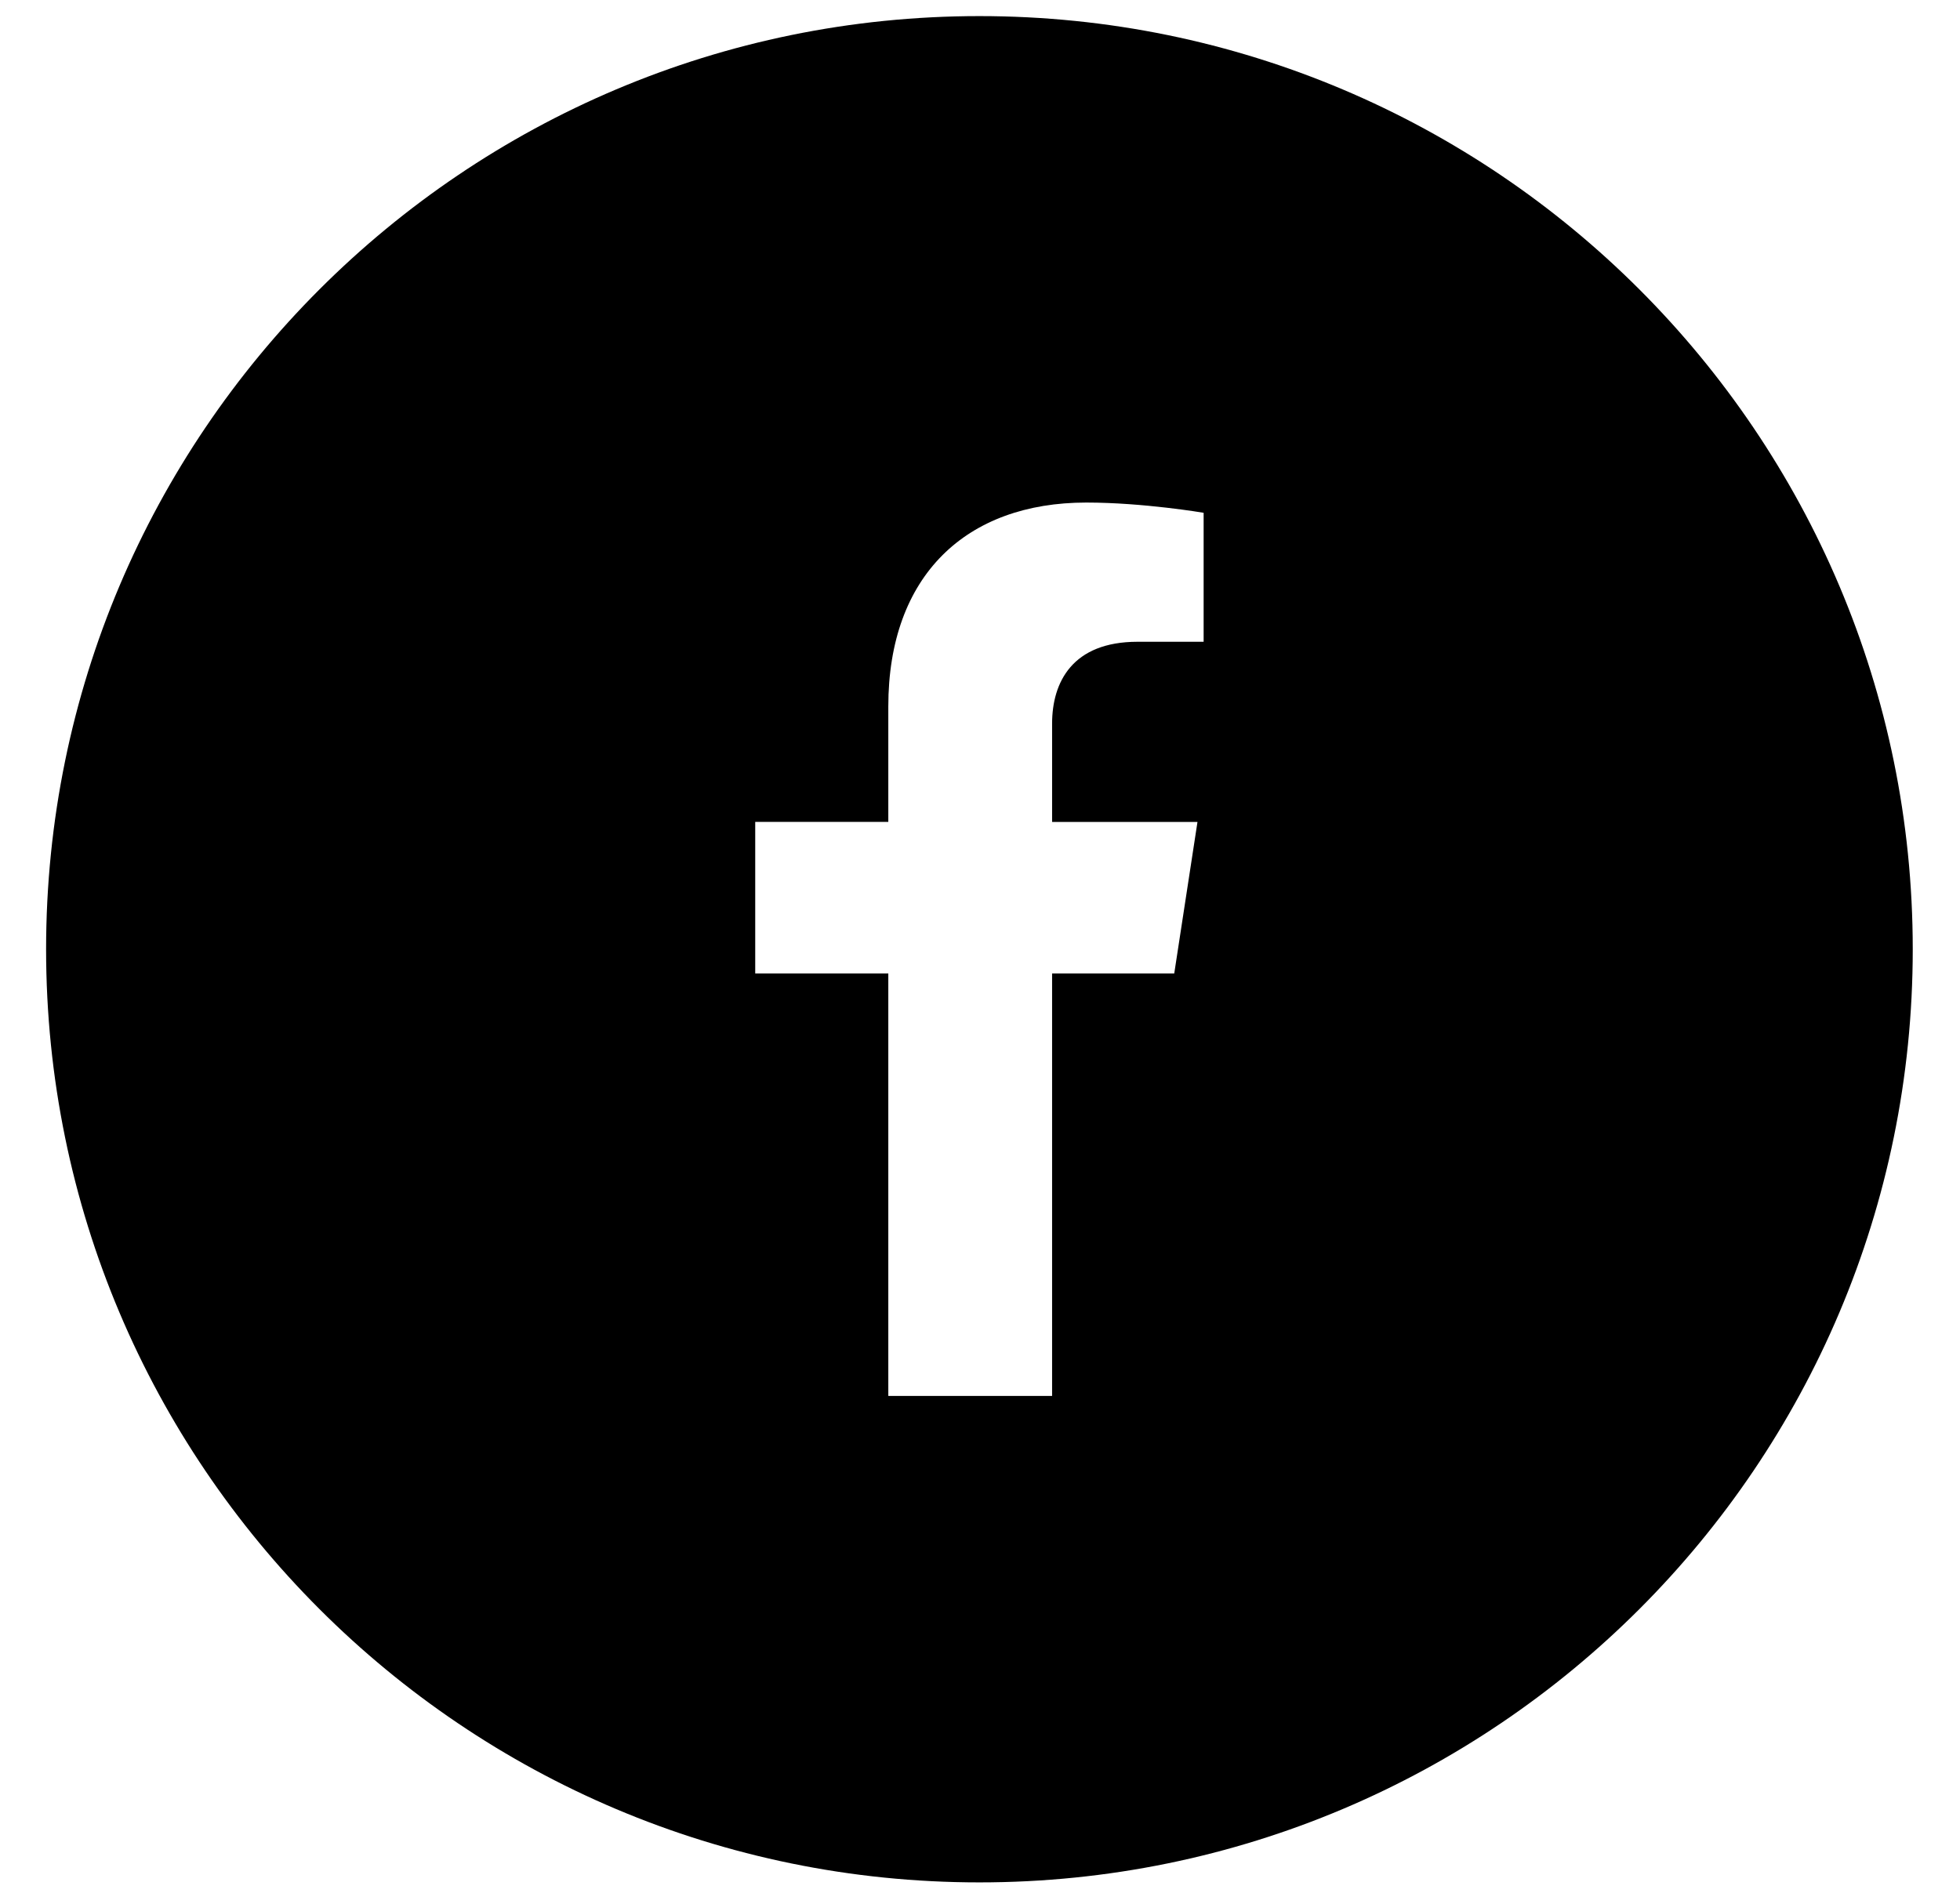
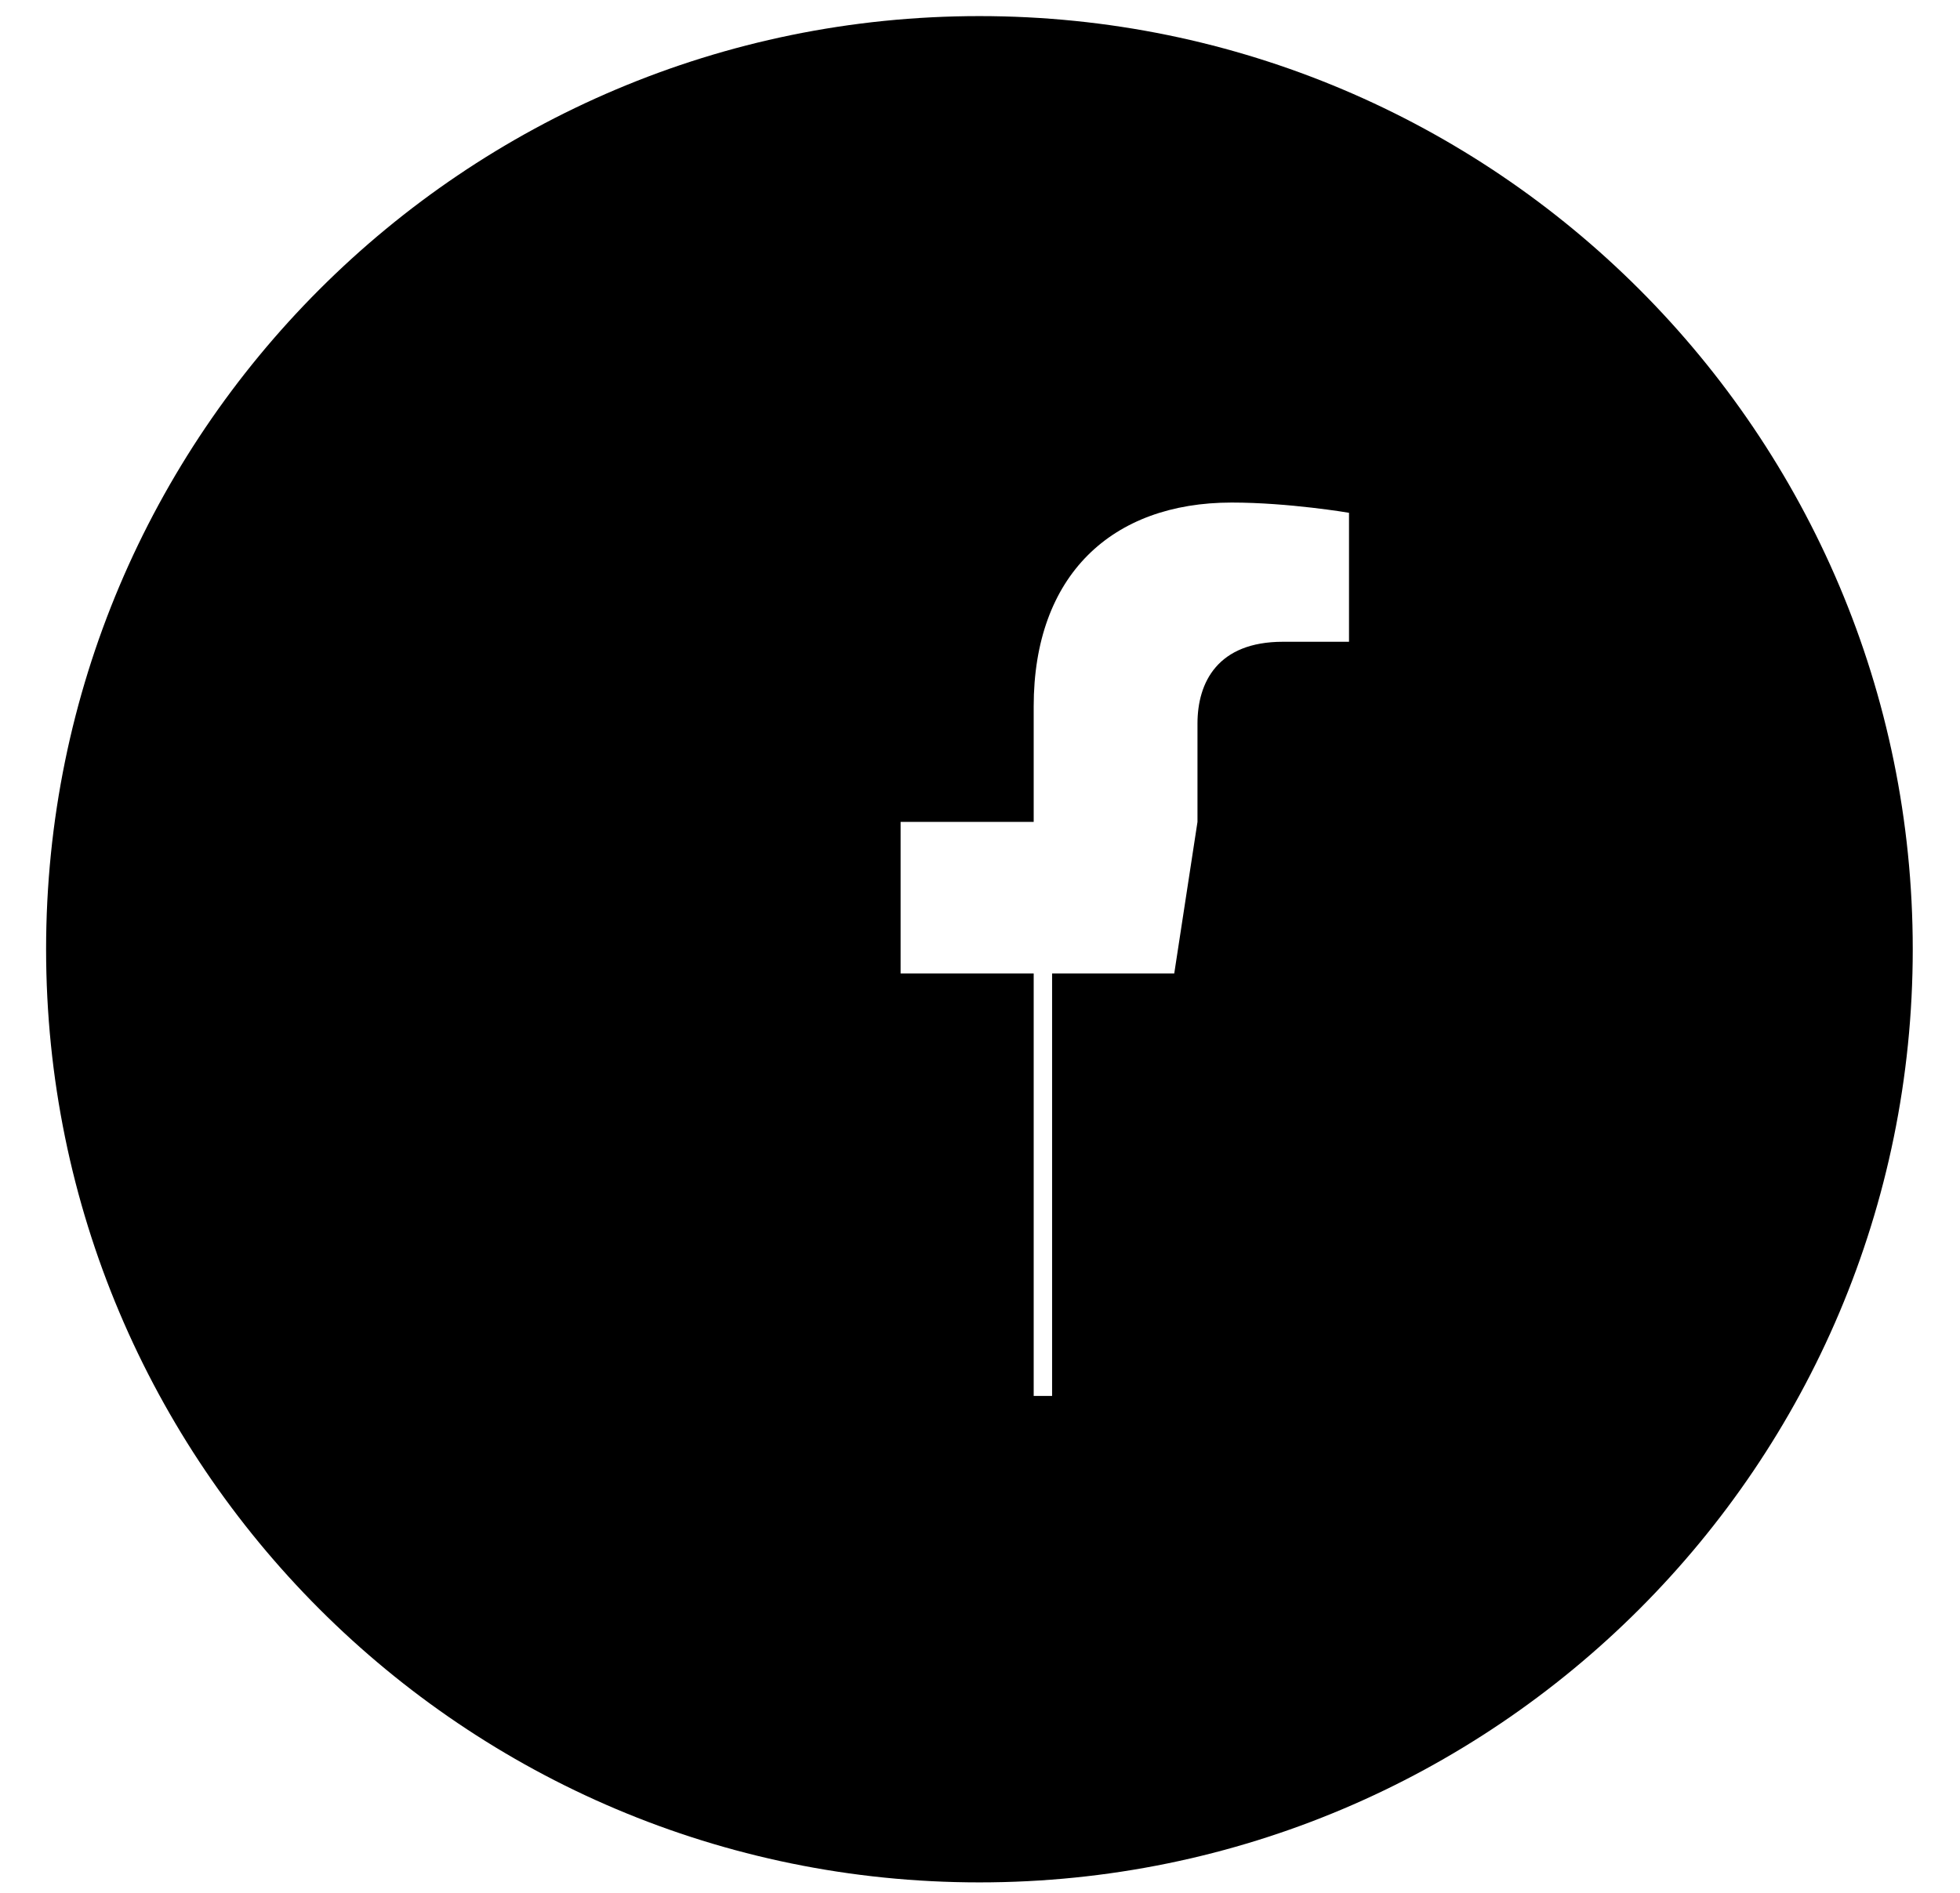
<svg xmlns="http://www.w3.org/2000/svg" version="1.1" id="katman_1" x="0px" y="0px" width="595.28px" height="575px" viewBox="0 0 595.28 575" enable-background="new 0 0 595.28 575" xml:space="preserve">
  <g>
-     <path d="M319.537,424.047V295.703h37.1l7.055-46.025h-44.154v-29.86c0-12.59,6.166-24.866,25.949-24.866h20.072v-39.179   c0,0-18.223-3.111-35.637-3.111c-36.364,0-60.13,22.046-60.13,61.943v35.072h-40.421v46.025h40.421v128.344H319.537   L319.537,424.047z M14,288.354C14,131.8,140.91,4.89,297.464,4.89C454.02,4.89,580.93,131.8,580.93,288.354   c0,156.556-126.91,283.464-283.465,283.464C140.91,571.818,14,444.91,14,288.354L14,288.354z" />
+     <path d="M319.537,424.047V295.703h37.1l7.055-46.025v-29.86c0-12.59,6.166-24.866,25.949-24.866h20.072v-39.179   c0,0-18.223-3.111-35.637-3.111c-36.364,0-60.13,22.046-60.13,61.943v35.072h-40.421v46.025h40.421v128.344H319.537   L319.537,424.047z M14,288.354C14,131.8,140.91,4.89,297.464,4.89C454.02,4.89,580.93,131.8,580.93,288.354   c0,156.556-126.91,283.464-283.465,283.464C140.91,571.818,14,444.91,14,288.354L14,288.354z" />
  </g>
</svg>